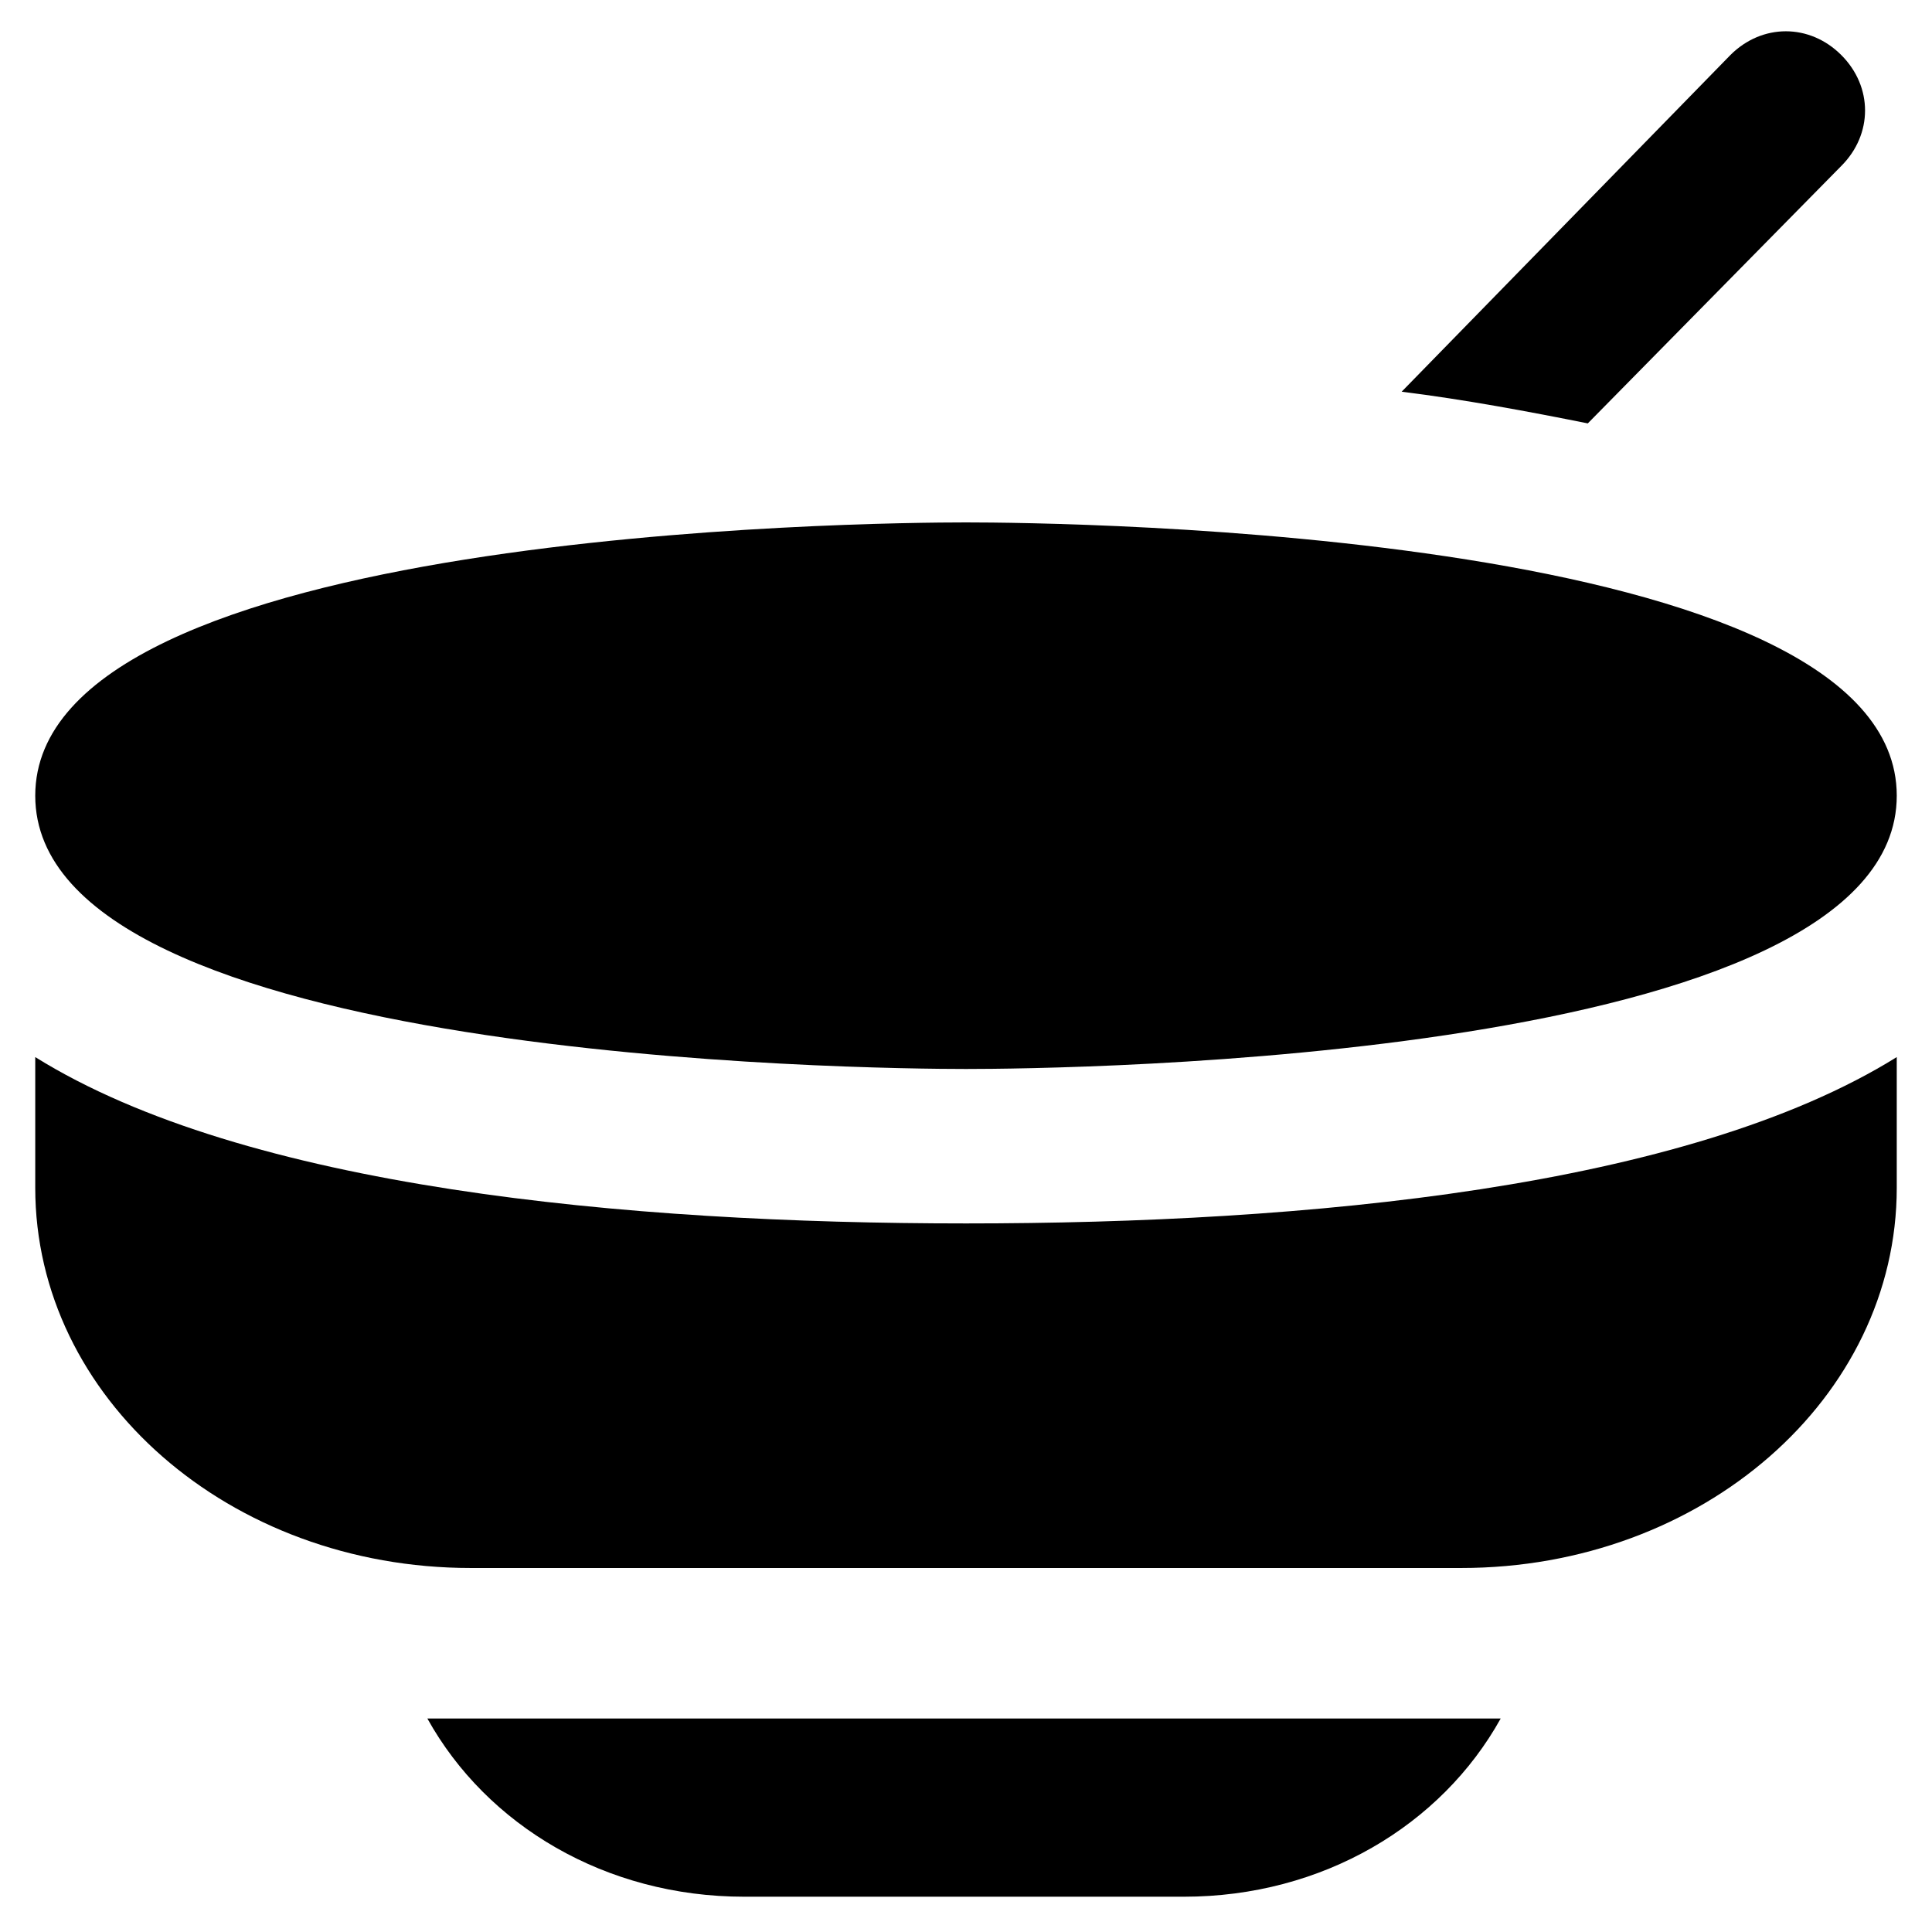
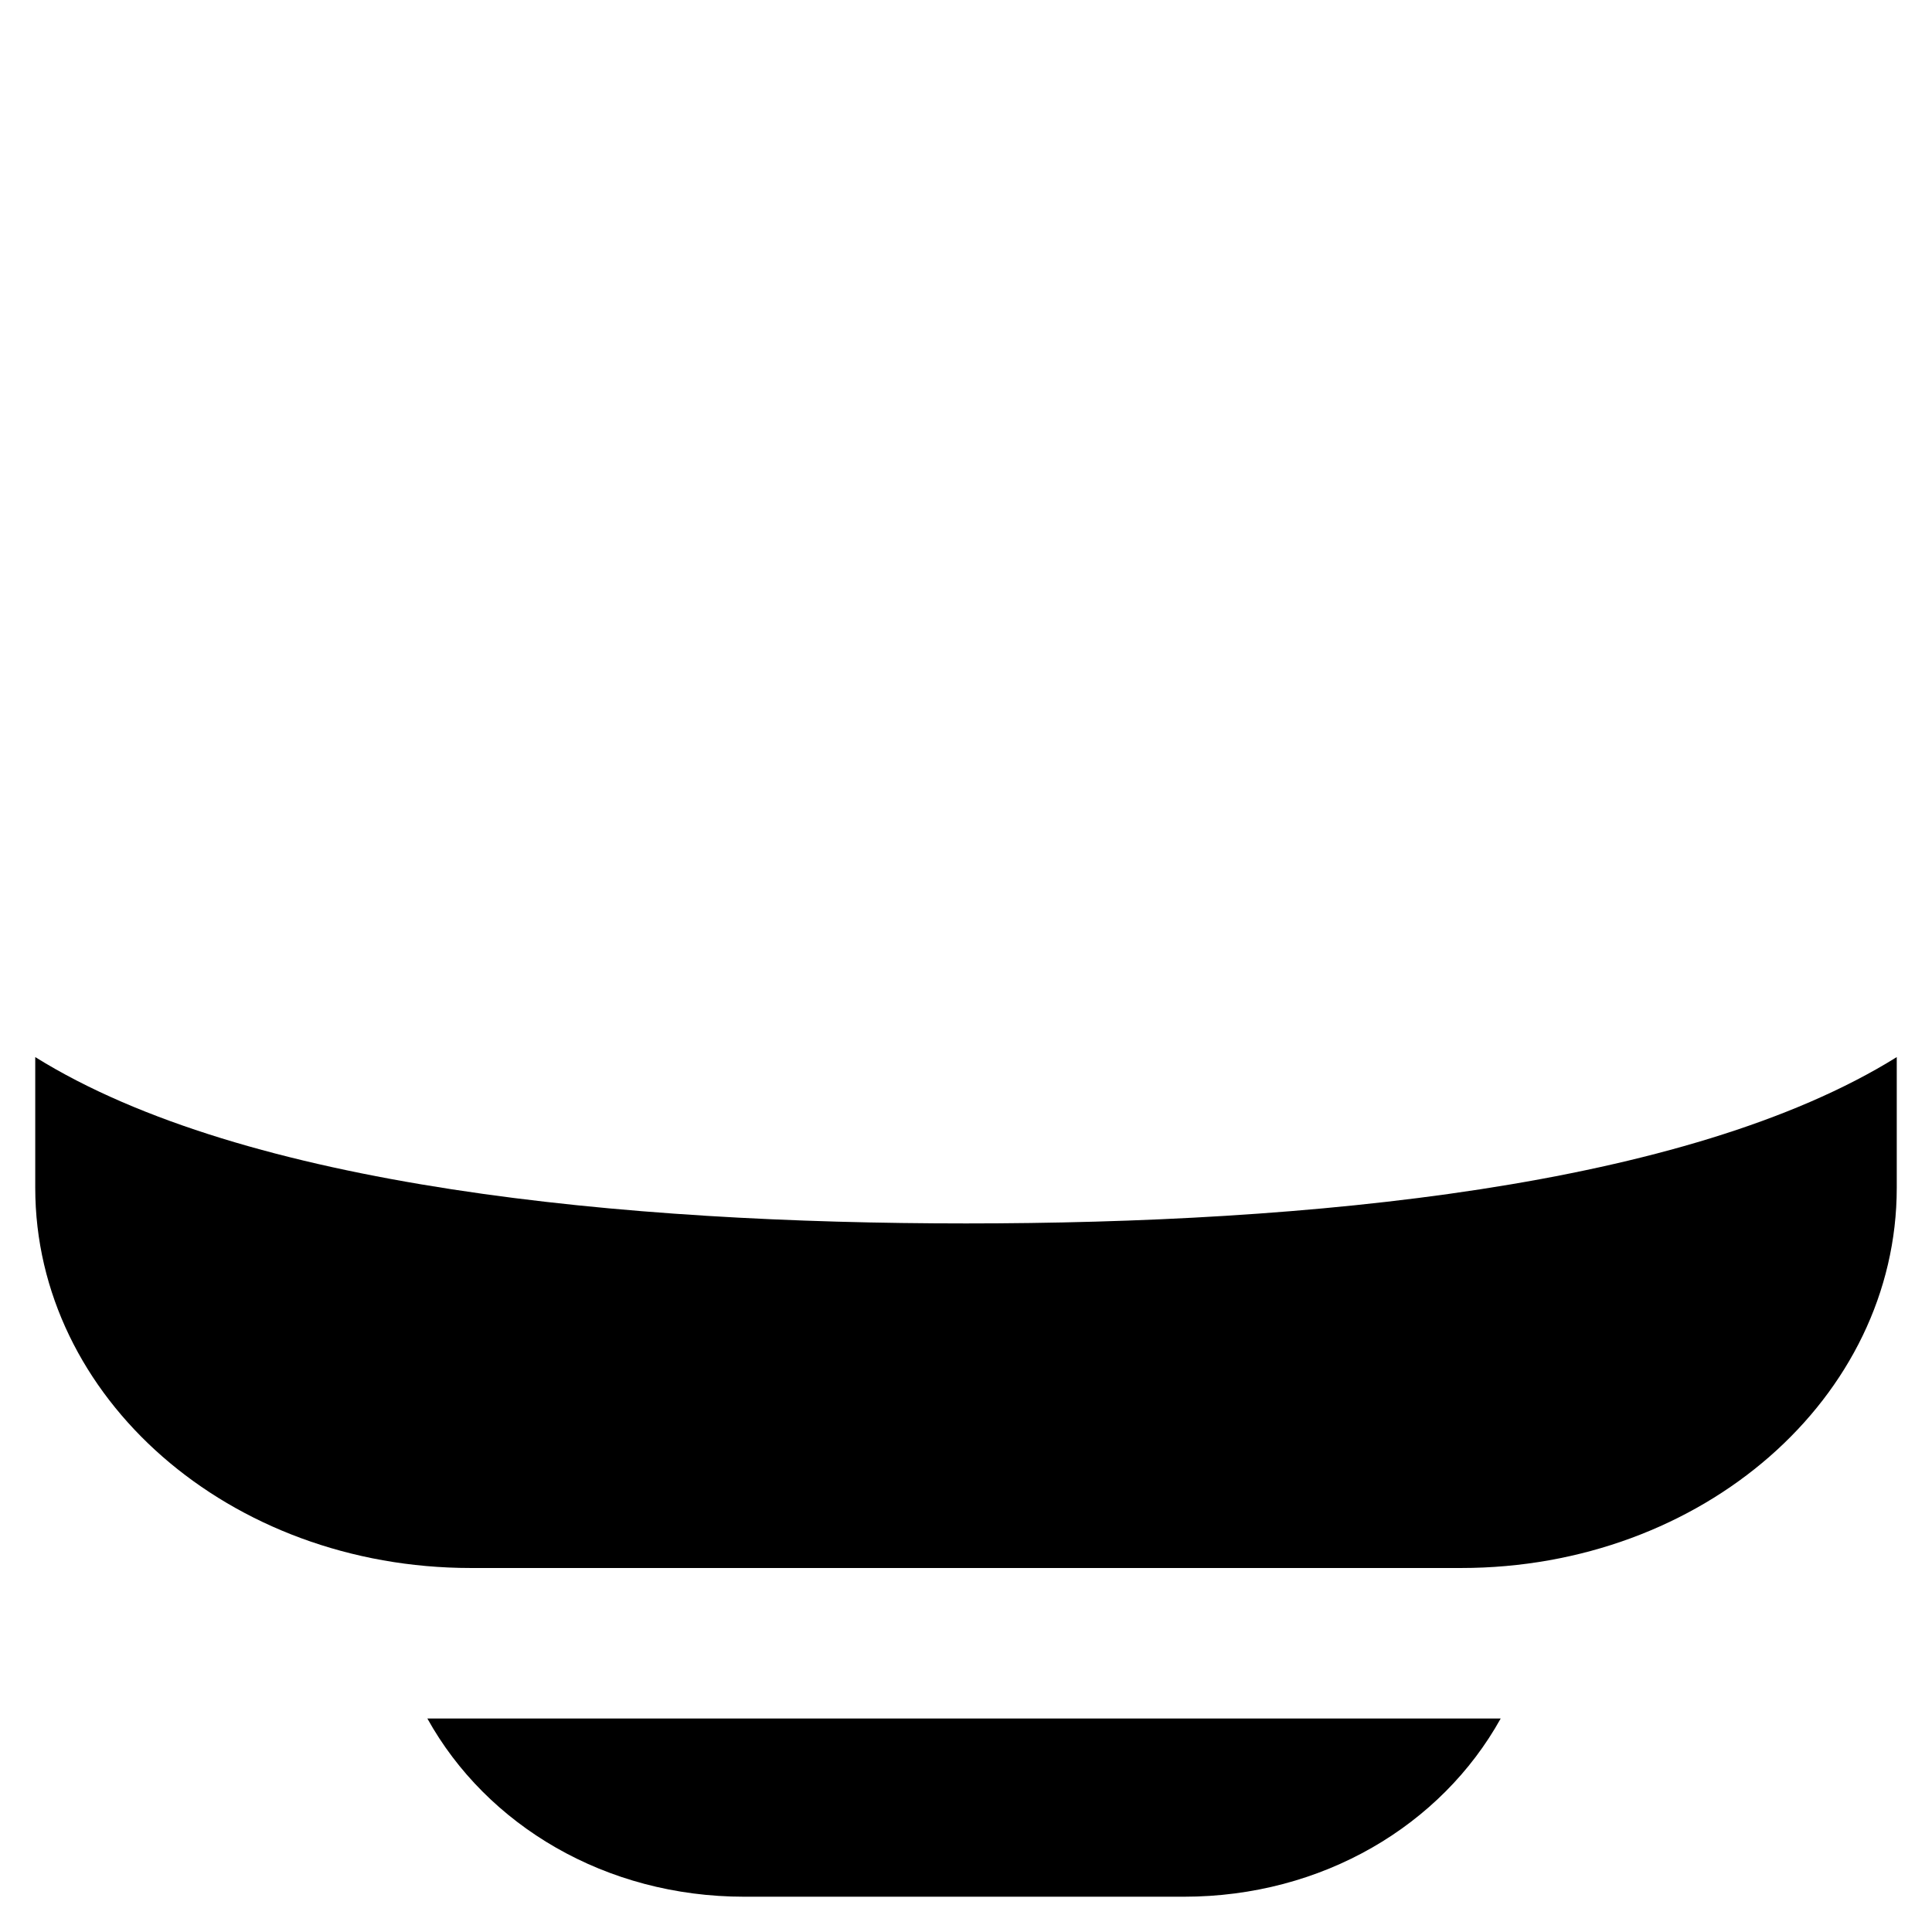
<svg xmlns="http://www.w3.org/2000/svg" fill="#000000" width="800px" height="800px" version="1.1" viewBox="144 144 512 512">
  <g>
-     <path d="m400 427.29c25.191 0 246.66-2.098 246.66-72.422 0-70.324-221.46-72.422-246.66-72.422-25.191-0.004-246.66 2.098-246.66 72.422 0 70.32 221.47 72.422 246.66 72.422z" />
-     <path d="m631.96 187.98c8.398-8.398 8.398-20.992 0-29.391-8.398-8.398-20.992-8.398-29.391 0l-87.117 89.215c16.793 2.098 33.586 5.246 49.332 8.398z" />
    <path d="m268.8 599.42h-11.547c15.742 28.34 47.23 47.23 83.969 47.23h116.51c36.734 0 68.223-18.895 83.969-47.23h-11.547z" />
    <path d="m153.34 424.14v34.637c0 55.629 51.43 100.76 115.46 100.76h262.4c64.027 0 115.46-45.133 115.46-100.76v-34.637c-55.629 34.637-156.39 44.082-246.66 44.082s-191.03-9.445-246.66-44.082z" />
  </g>
</svg>